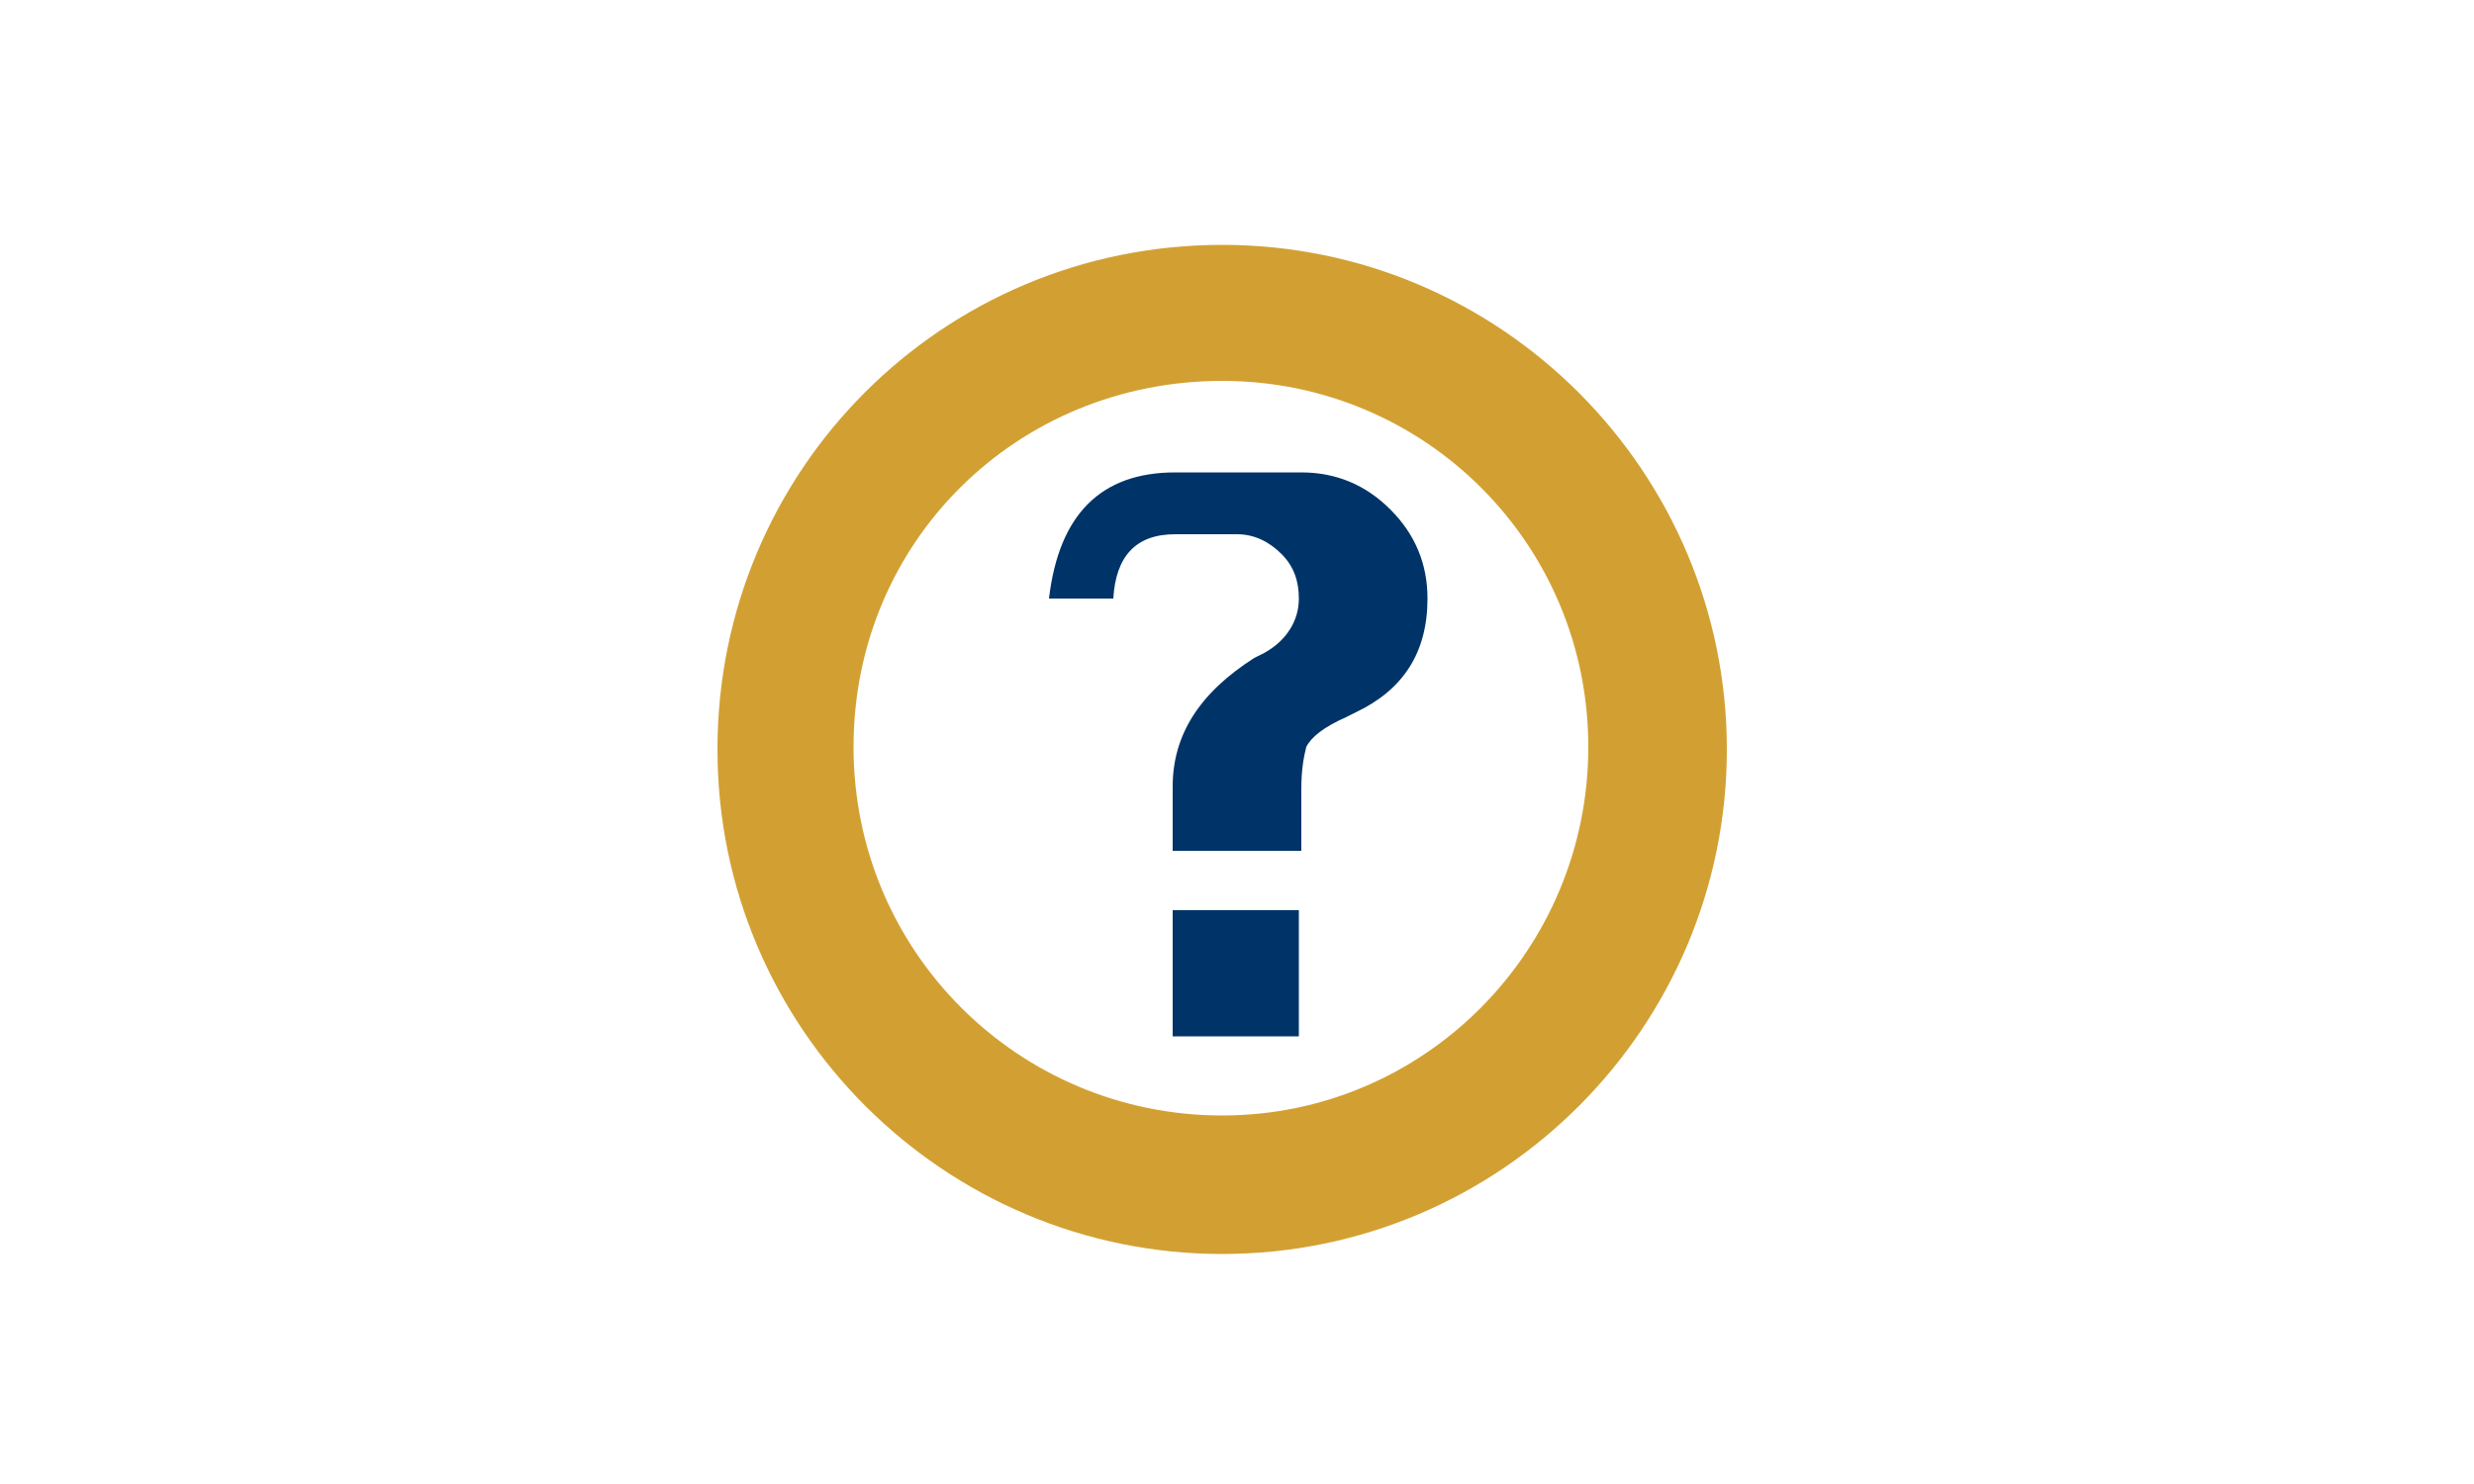
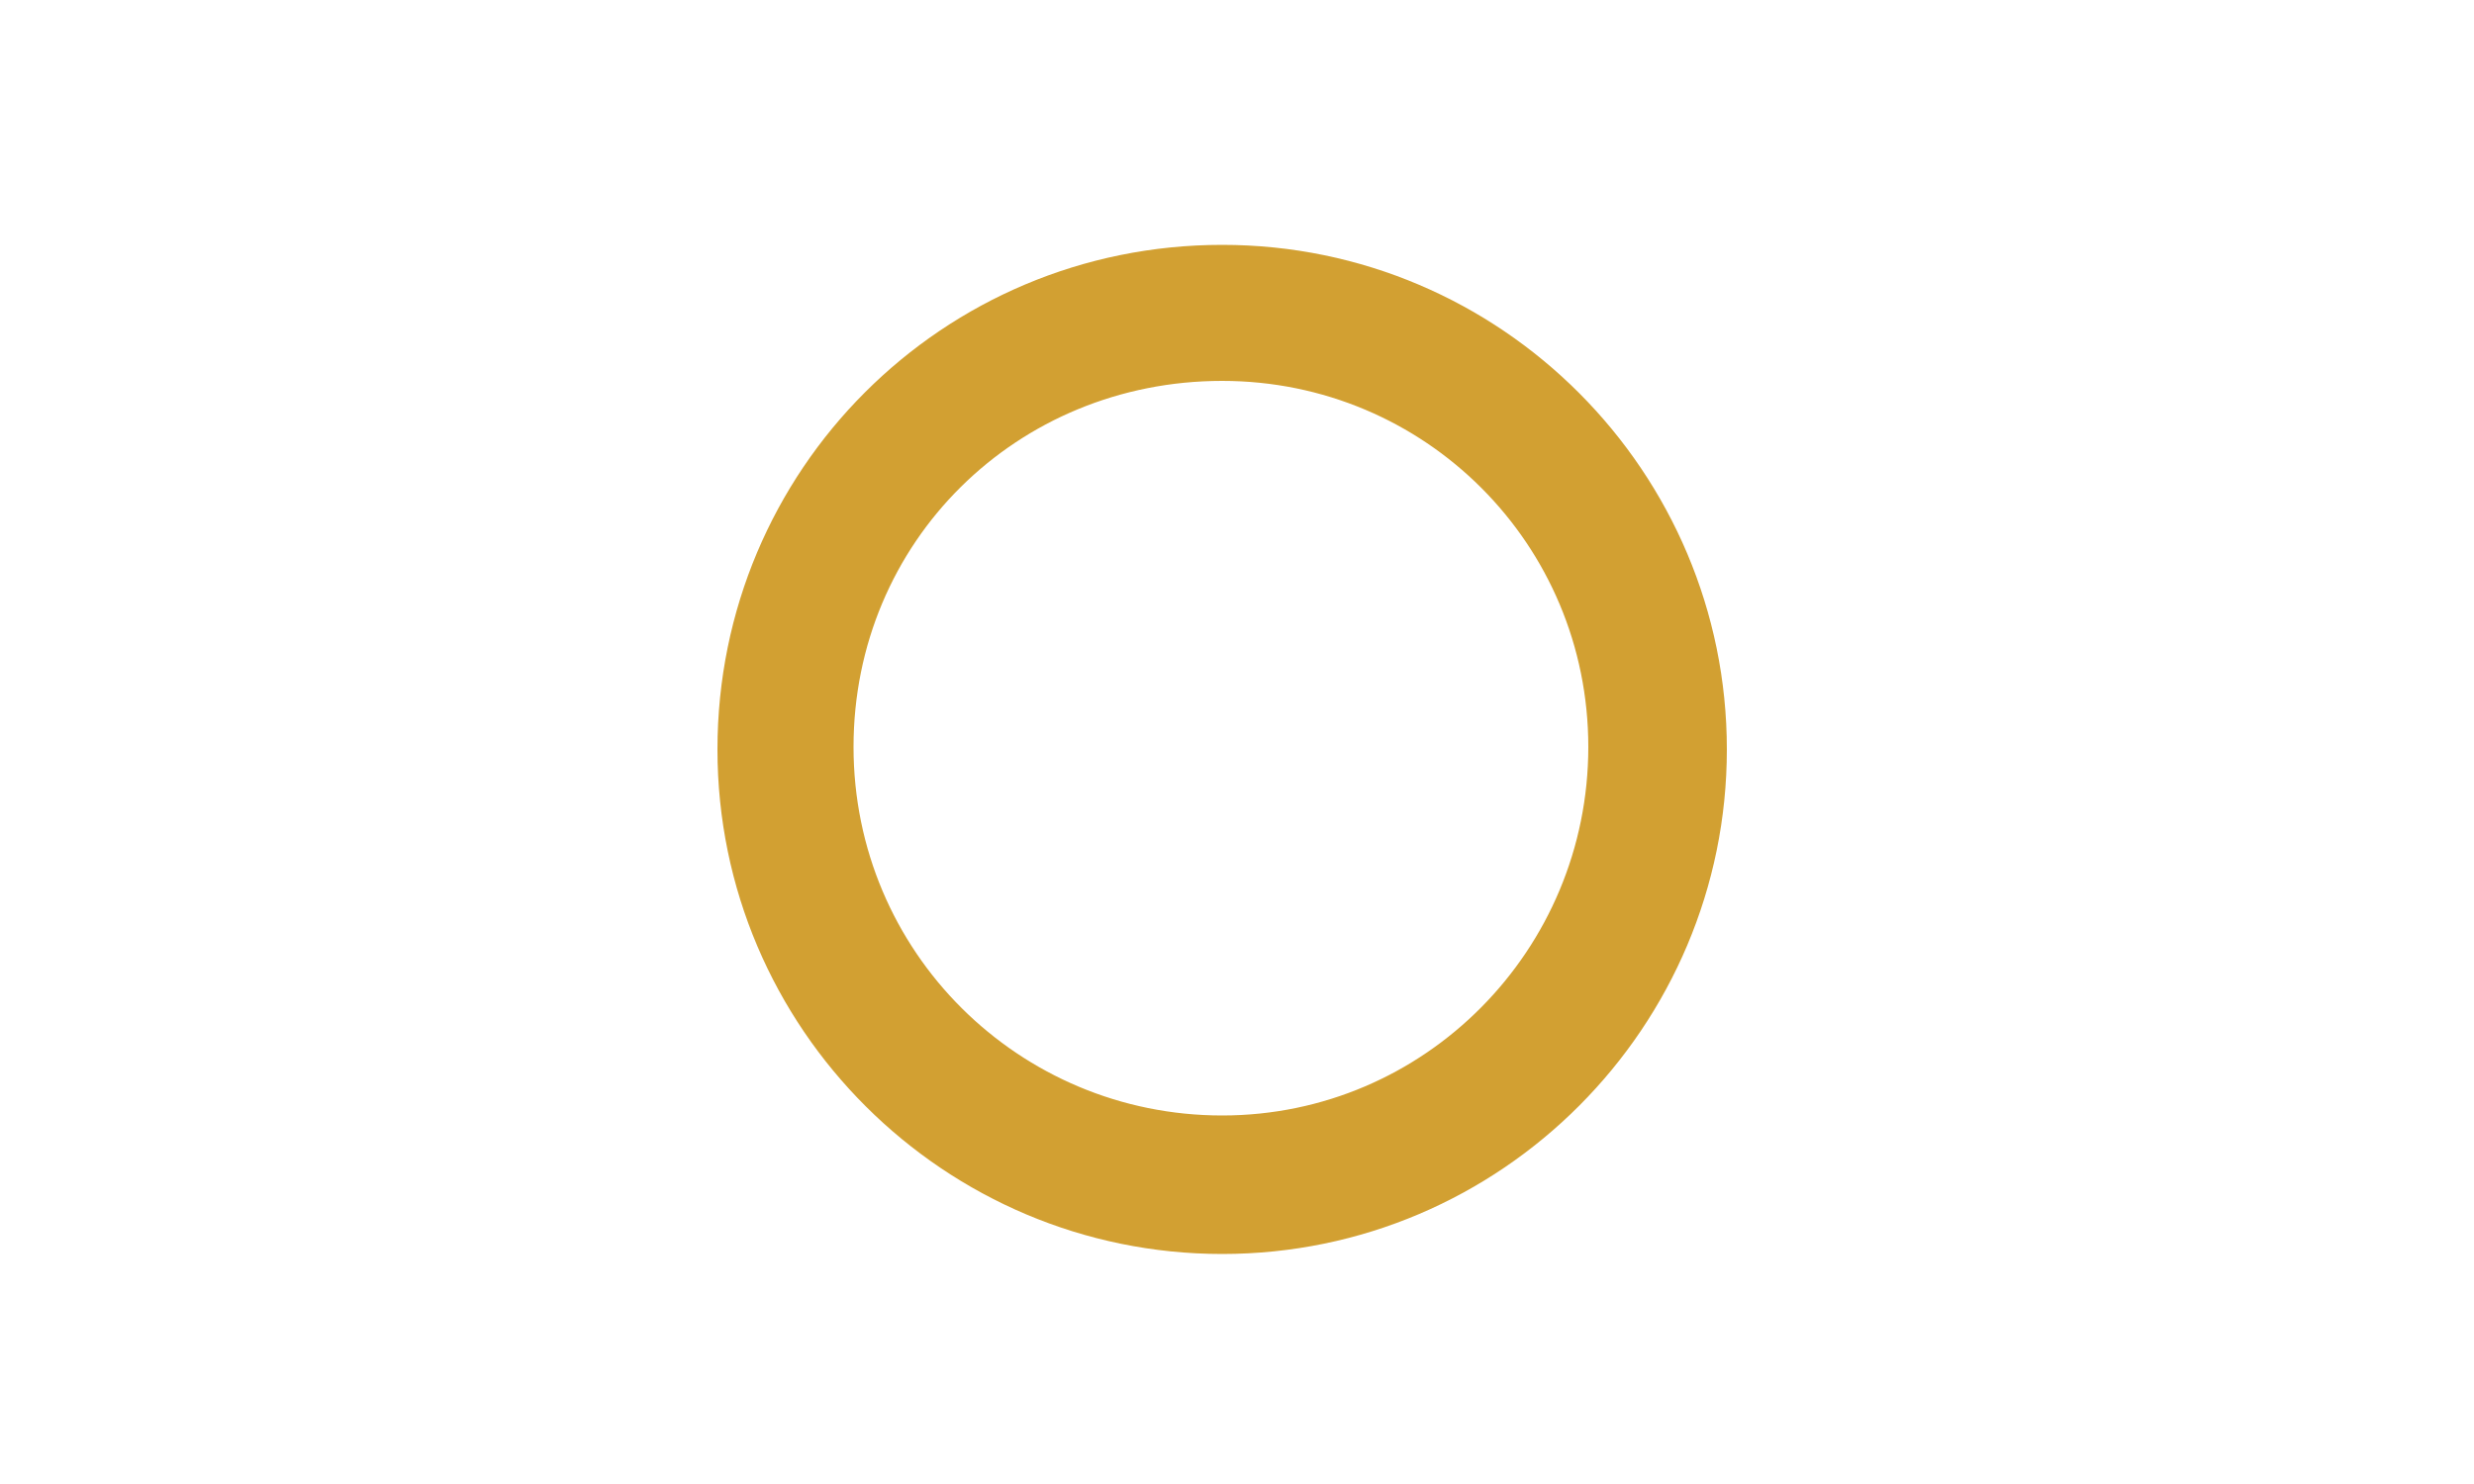
<svg xmlns="http://www.w3.org/2000/svg" version="1.1" id="Layer_1" x="0px" y="0px" viewBox="0 0 100 60" style="enable-background:new 0 0 100 60;" xml:space="preserve">
  <style type="text/css">
	.st0{fill:#D2A032;}
	.st1{fill:#003468;}
</style>
  <path class="st0" d="M49.4,9.9C38.1,9.9,29,19,29,30.3s9.2,20.4,20.4,20.4c11.3,0,20.4-9.2,20.4-20.4S60.7,9.9,49.4,9.9z M49.4,45.1  c-8.2,0-14.9-6.6-14.9-14.9s6.6-14.8,14.9-14.8c8.2,0,14.8,6.6,14.8,14.8S57.6,45.1,49.4,45.1z" />
  <g>
-     <path class="st1" d="M47.4,34.3v-2.5c0-2.1,1.1-3.8,3.3-5.2l0.4-0.2c0.9-0.5,1.4-1.3,1.4-2.2c0-0.7-0.2-1.3-0.7-1.8   c-0.5-0.5-1.1-0.8-1.8-0.8h-2.5c-1.6,0-2.4,0.9-2.5,2.6h-2.6c0.4-3.4,2.1-5.1,5.1-5.1h5.1c1.4,0,2.6,0.5,3.6,1.5   c1,1,1.5,2.2,1.5,3.6c0,2.2-1,3.7-2.9,4.6l-0.4,0.2c-0.9,0.4-1.4,0.8-1.6,1.2c-0.1,0.4-0.2,0.9-0.2,1.7v2.5H47.4z M47.4,41.9v-5.1   h5.1v5.1H47.4z" />
-   </g>
+     </g>
</svg>